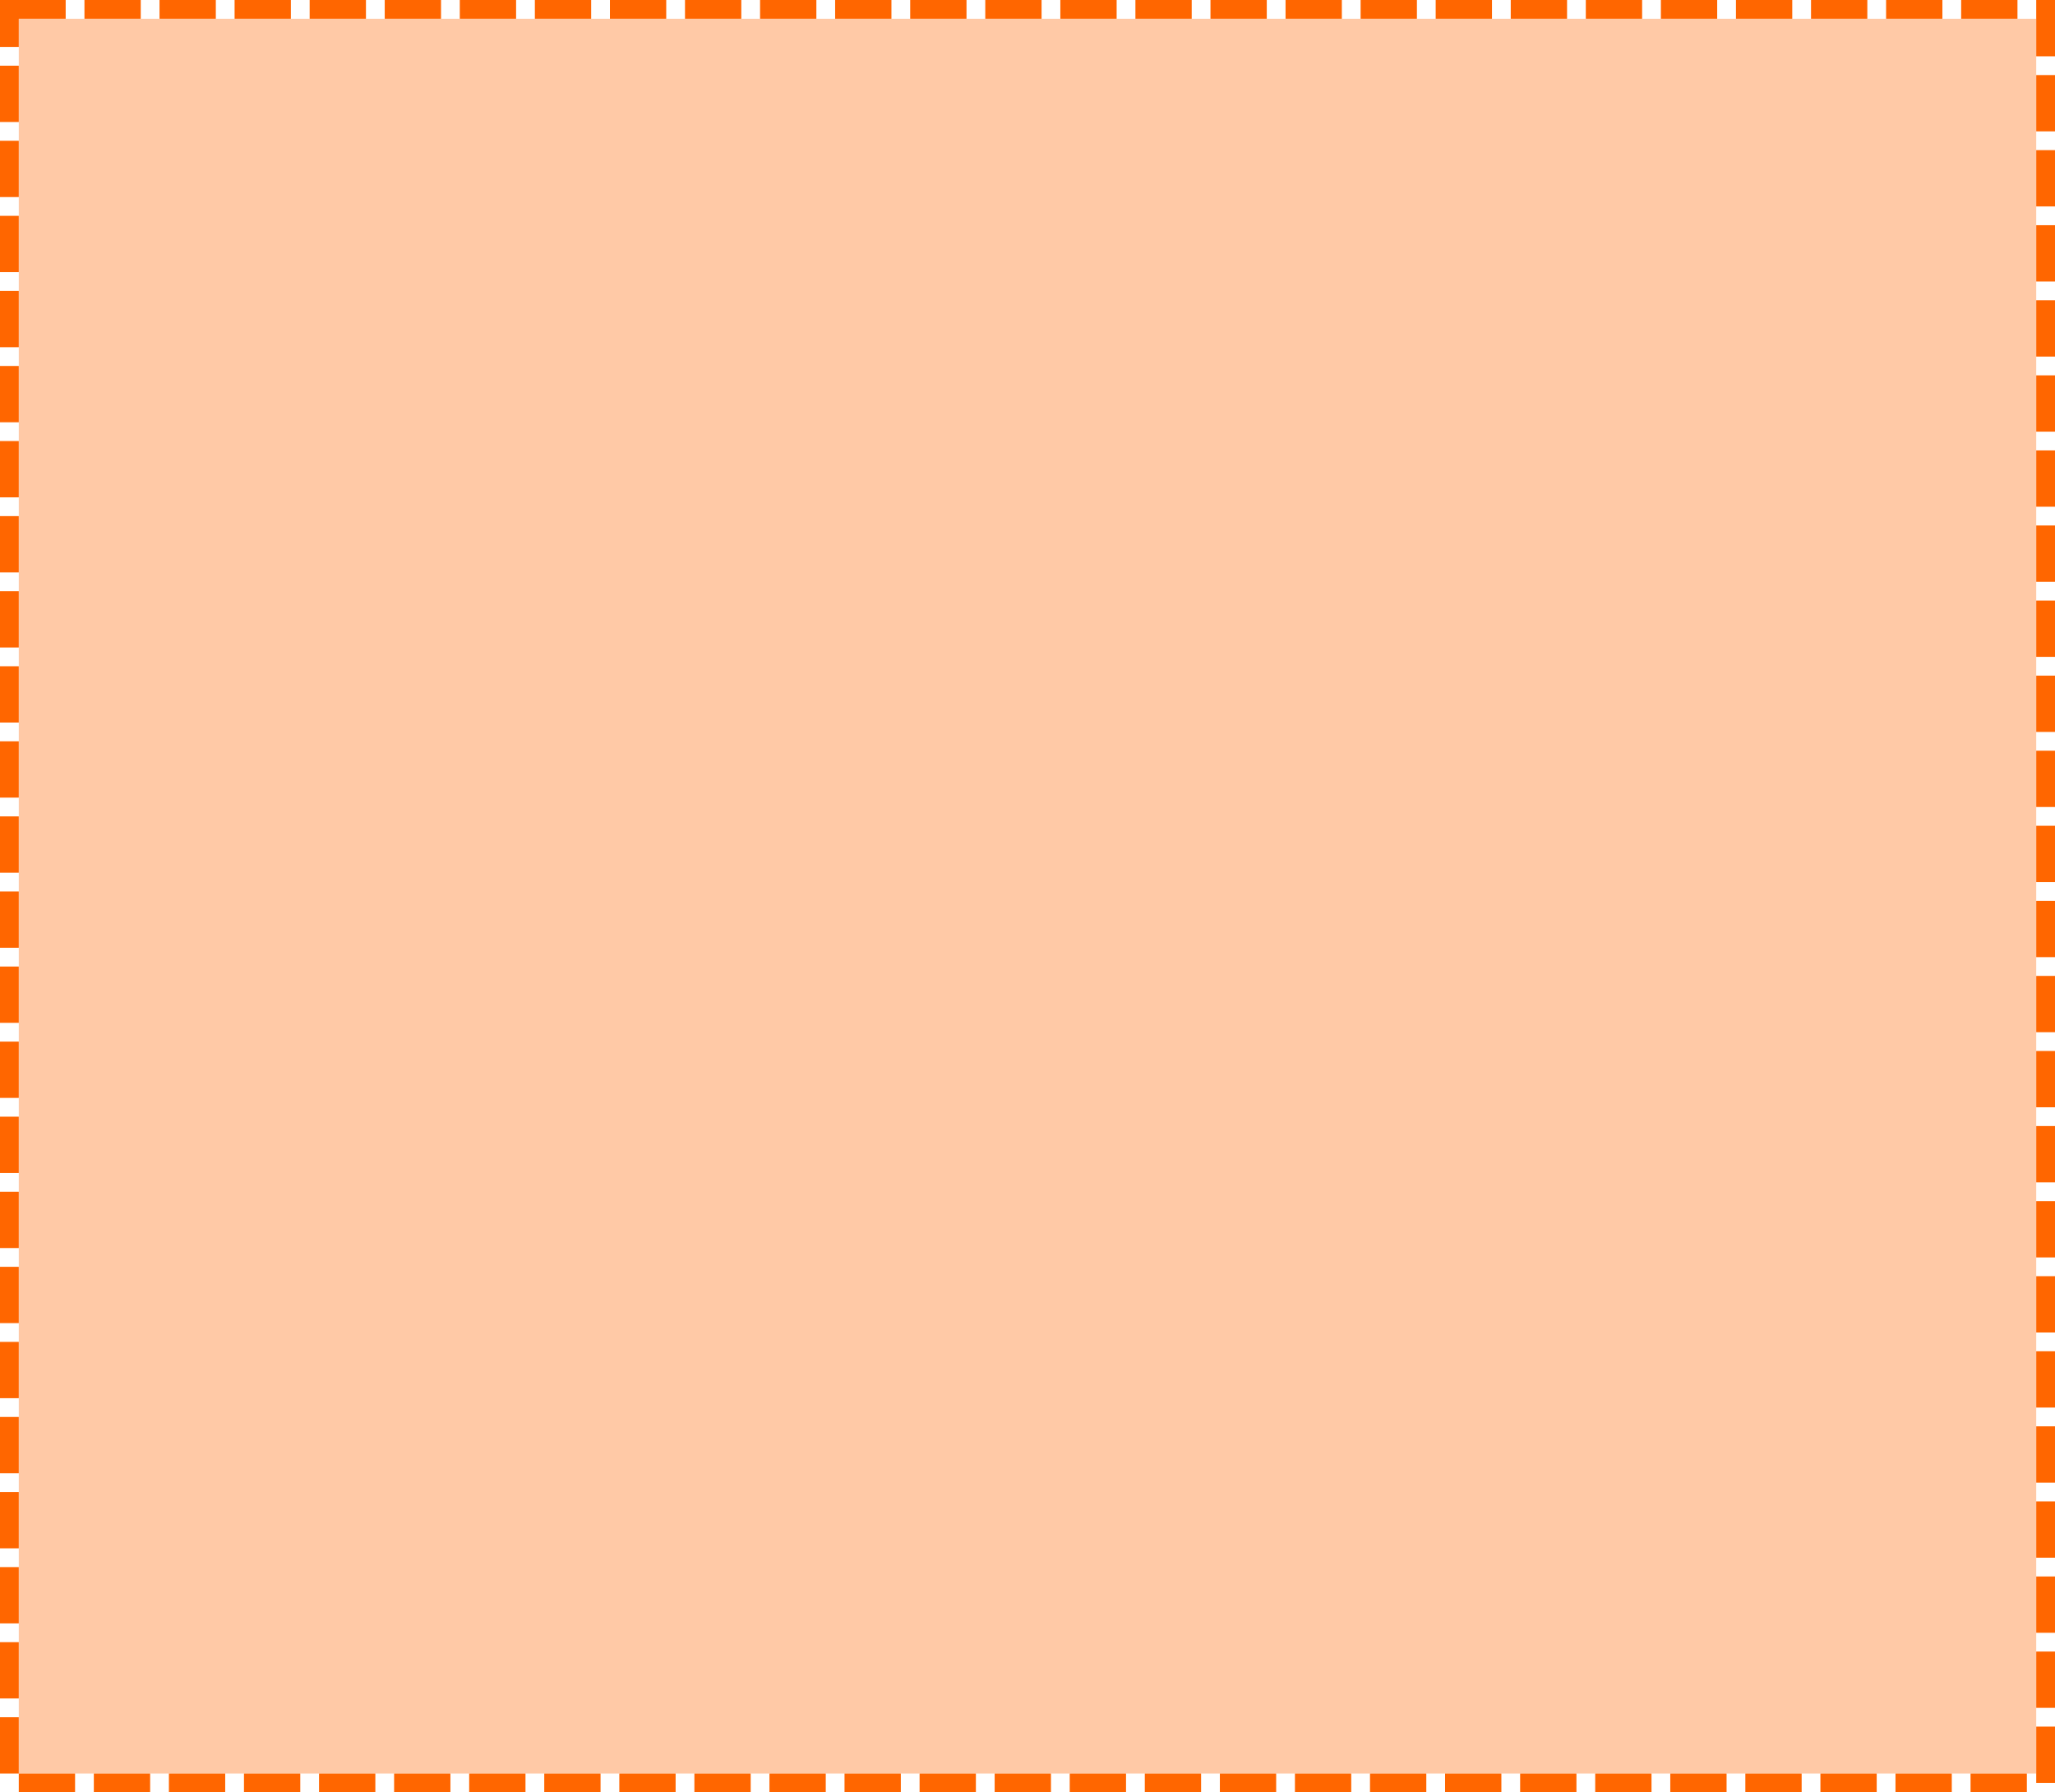
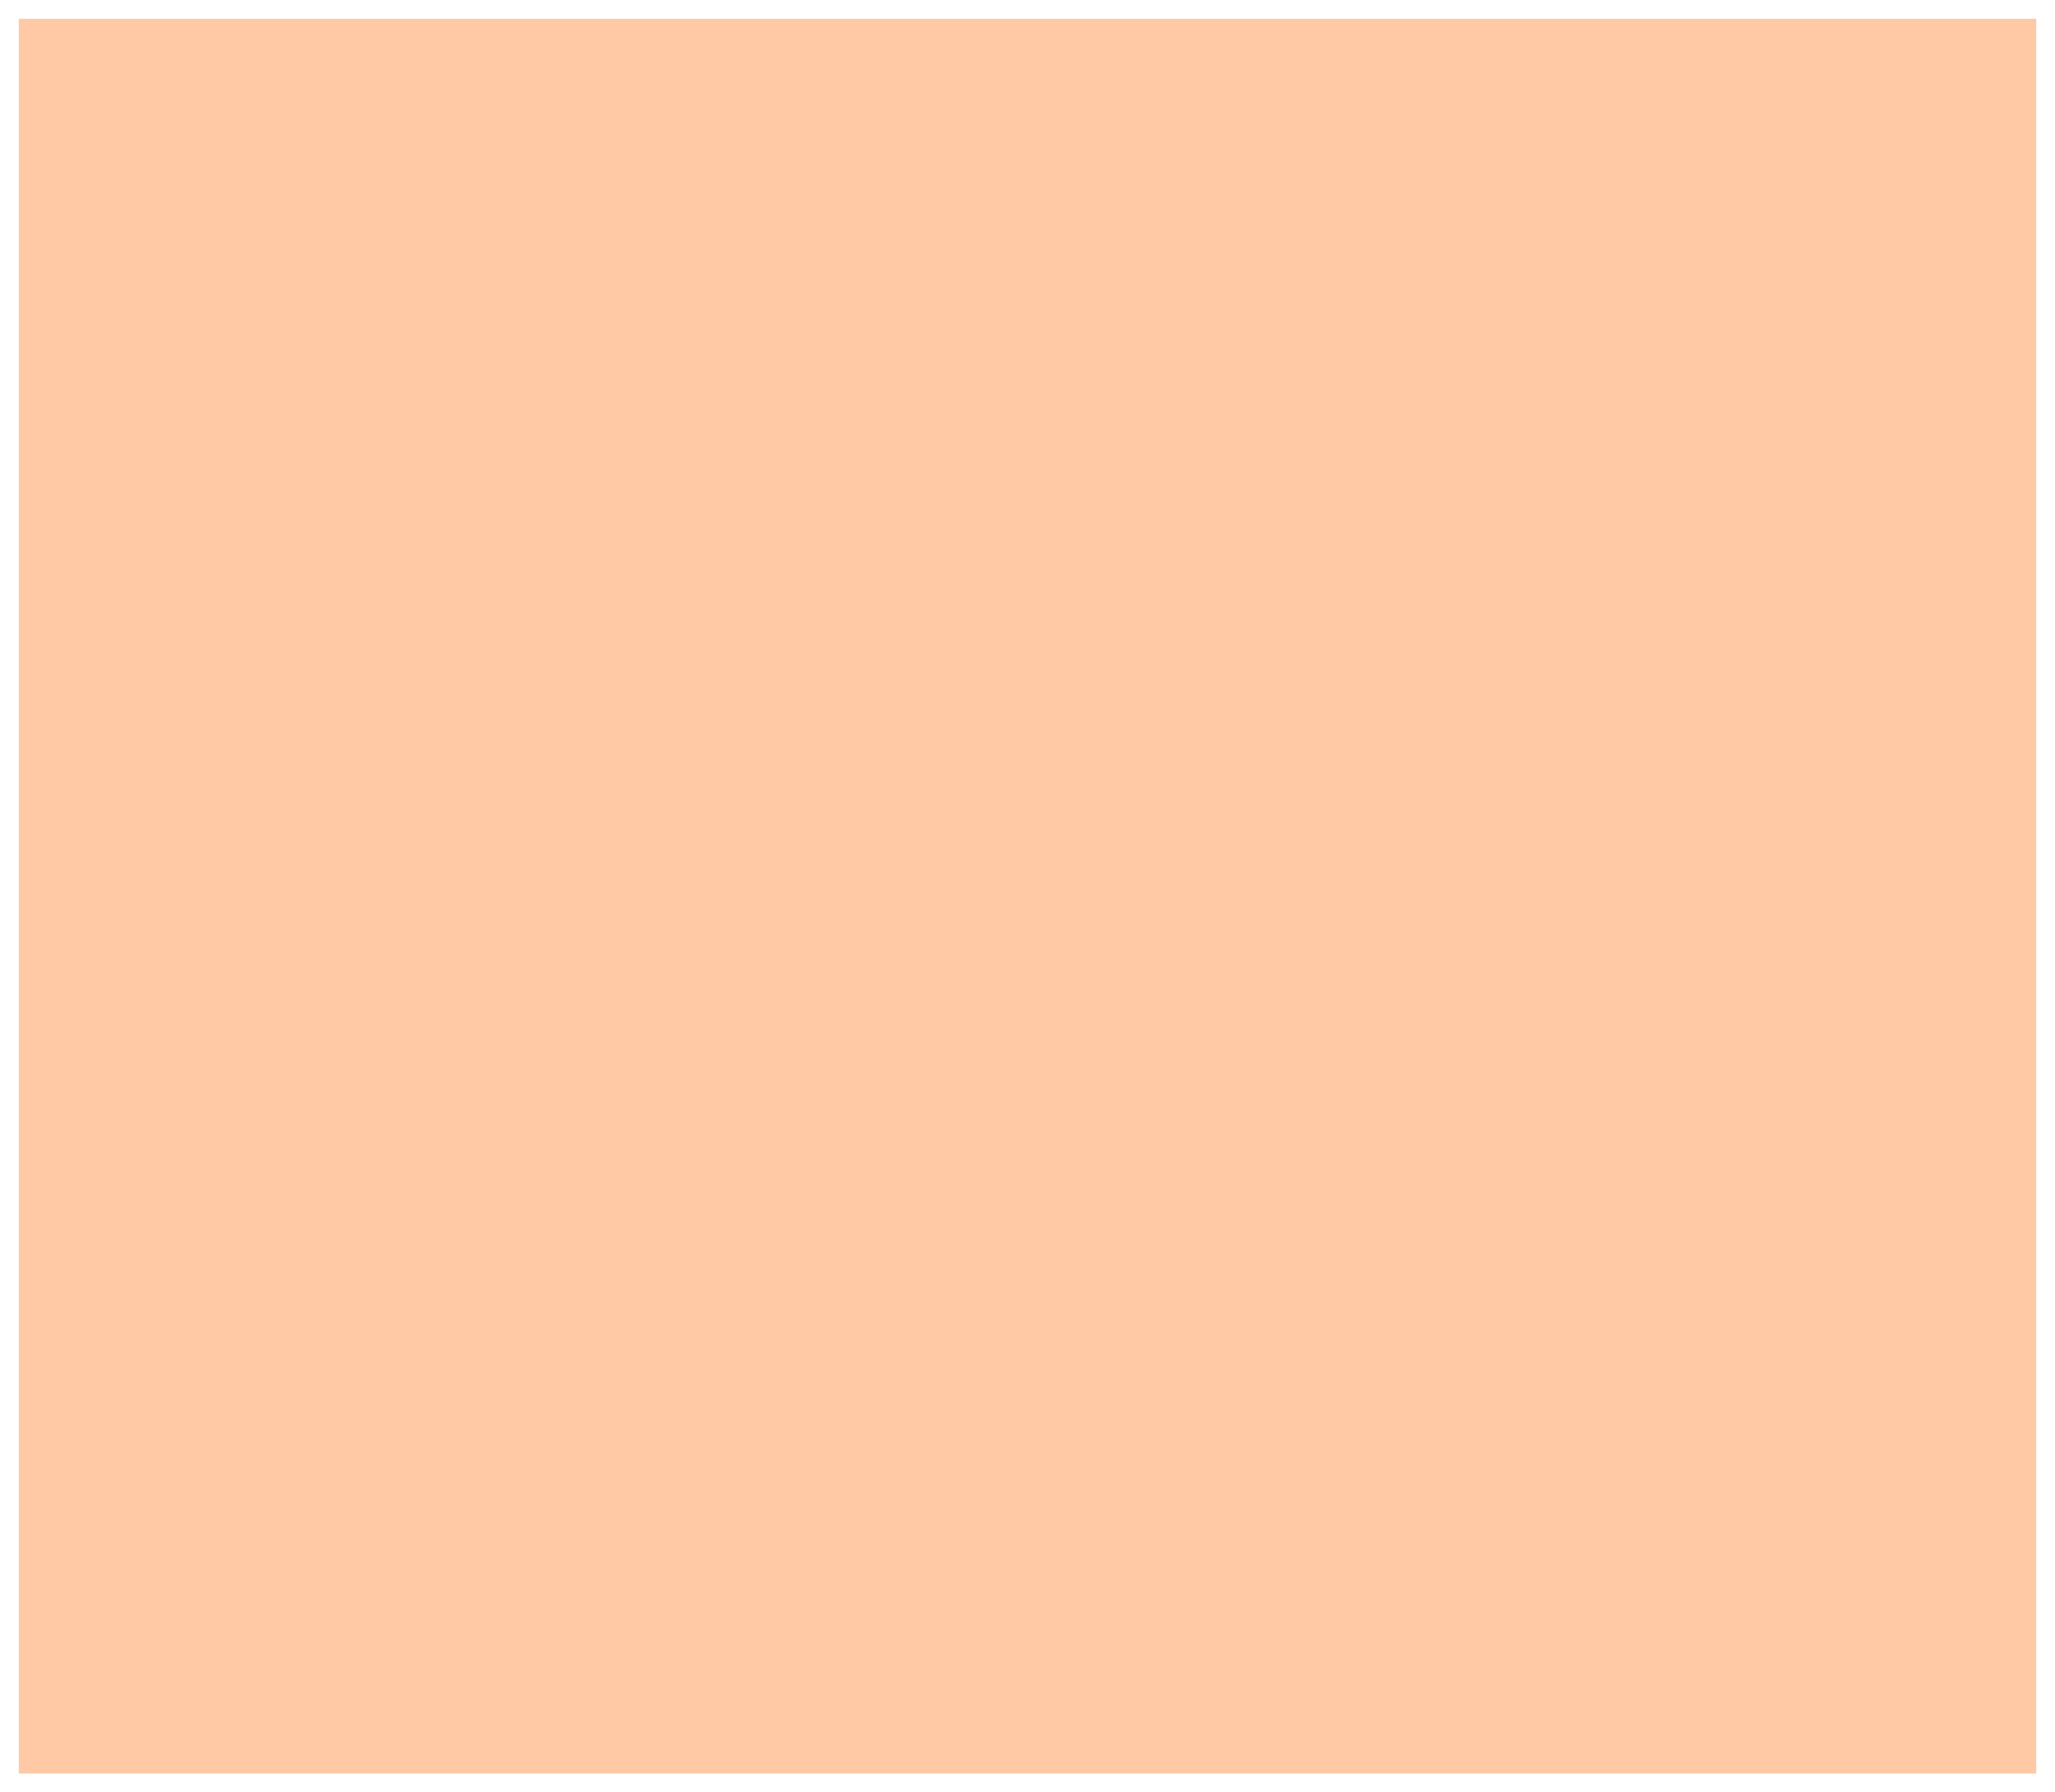
<svg xmlns="http://www.w3.org/2000/svg" version="1.1" width="219px" height="191px">
  <g transform="matrix(1 0 0 1 -29 -493 )">
    <path d="M 31 495  L 246 495  L 246 682  L 31 682  L 31 495  Z " fill-rule="nonzero" fill="#ff6600" stroke="none" fill-opacity="0.349" />
-     <path d="M 30 494  L 247 494  L 247 683  L 30 683  L 30 494  Z " stroke-width="2" stroke-dasharray="6,2" stroke="#ff6600" fill="none" />
  </g>
</svg>